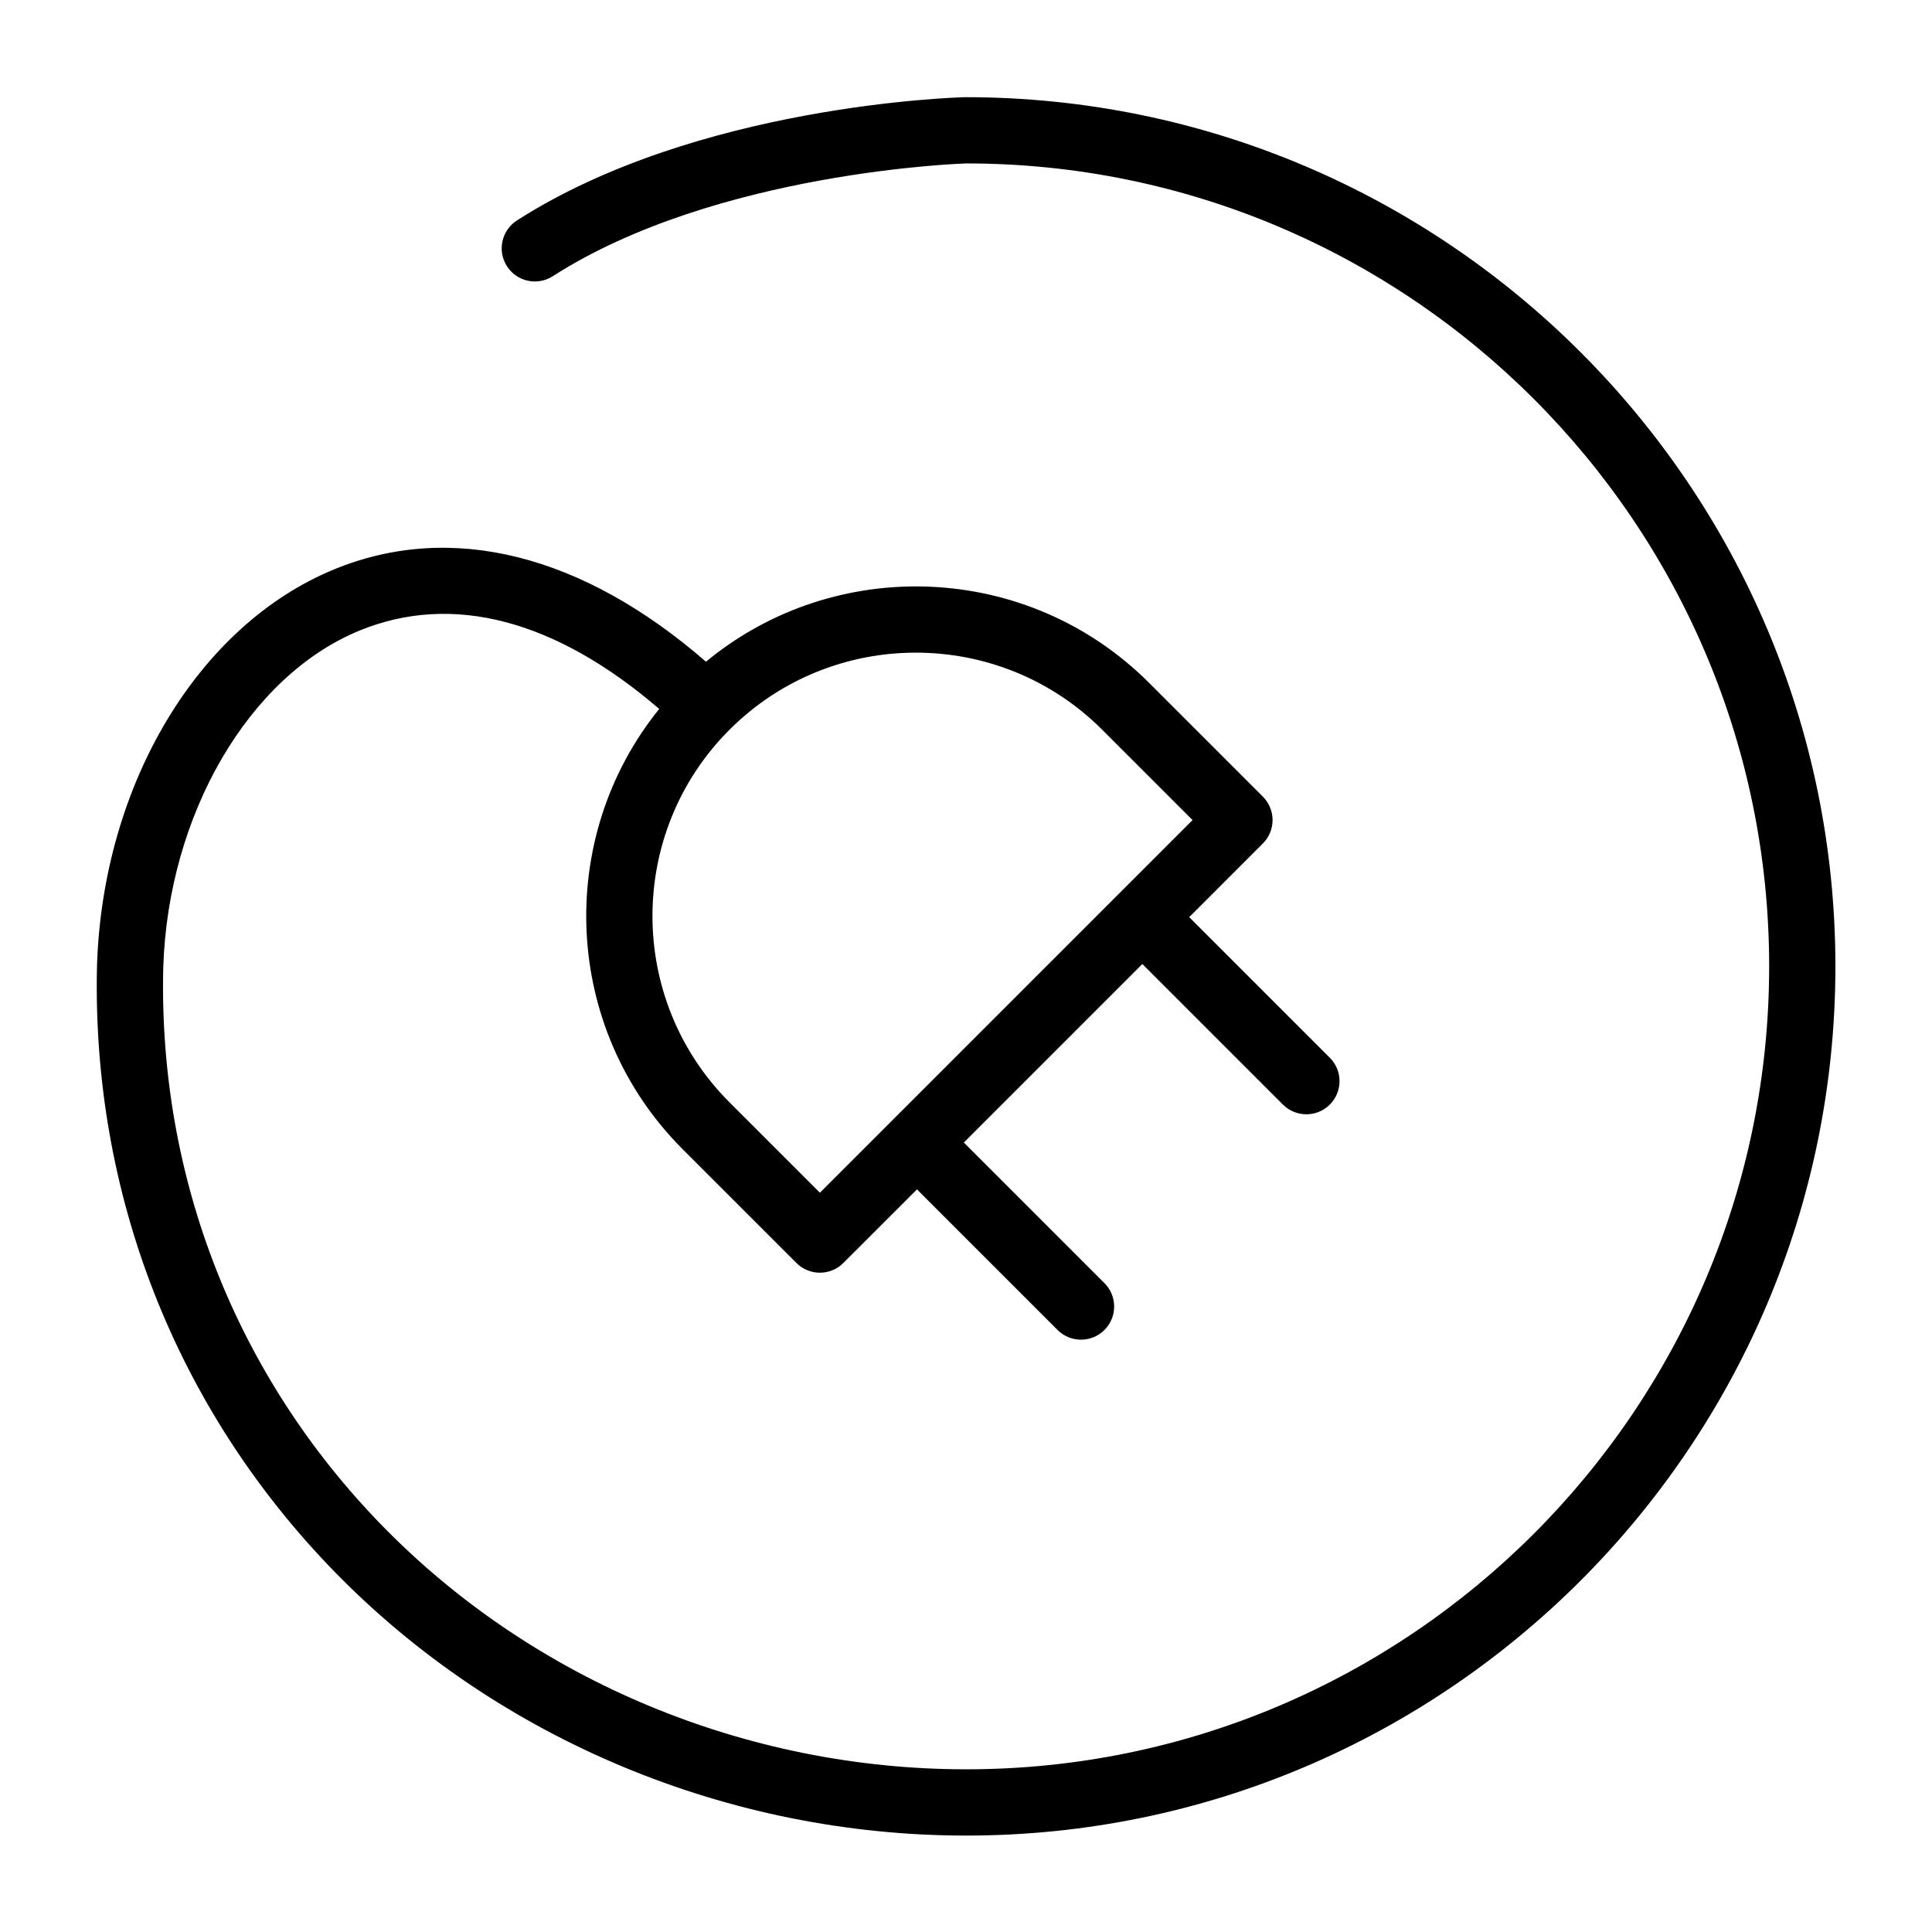
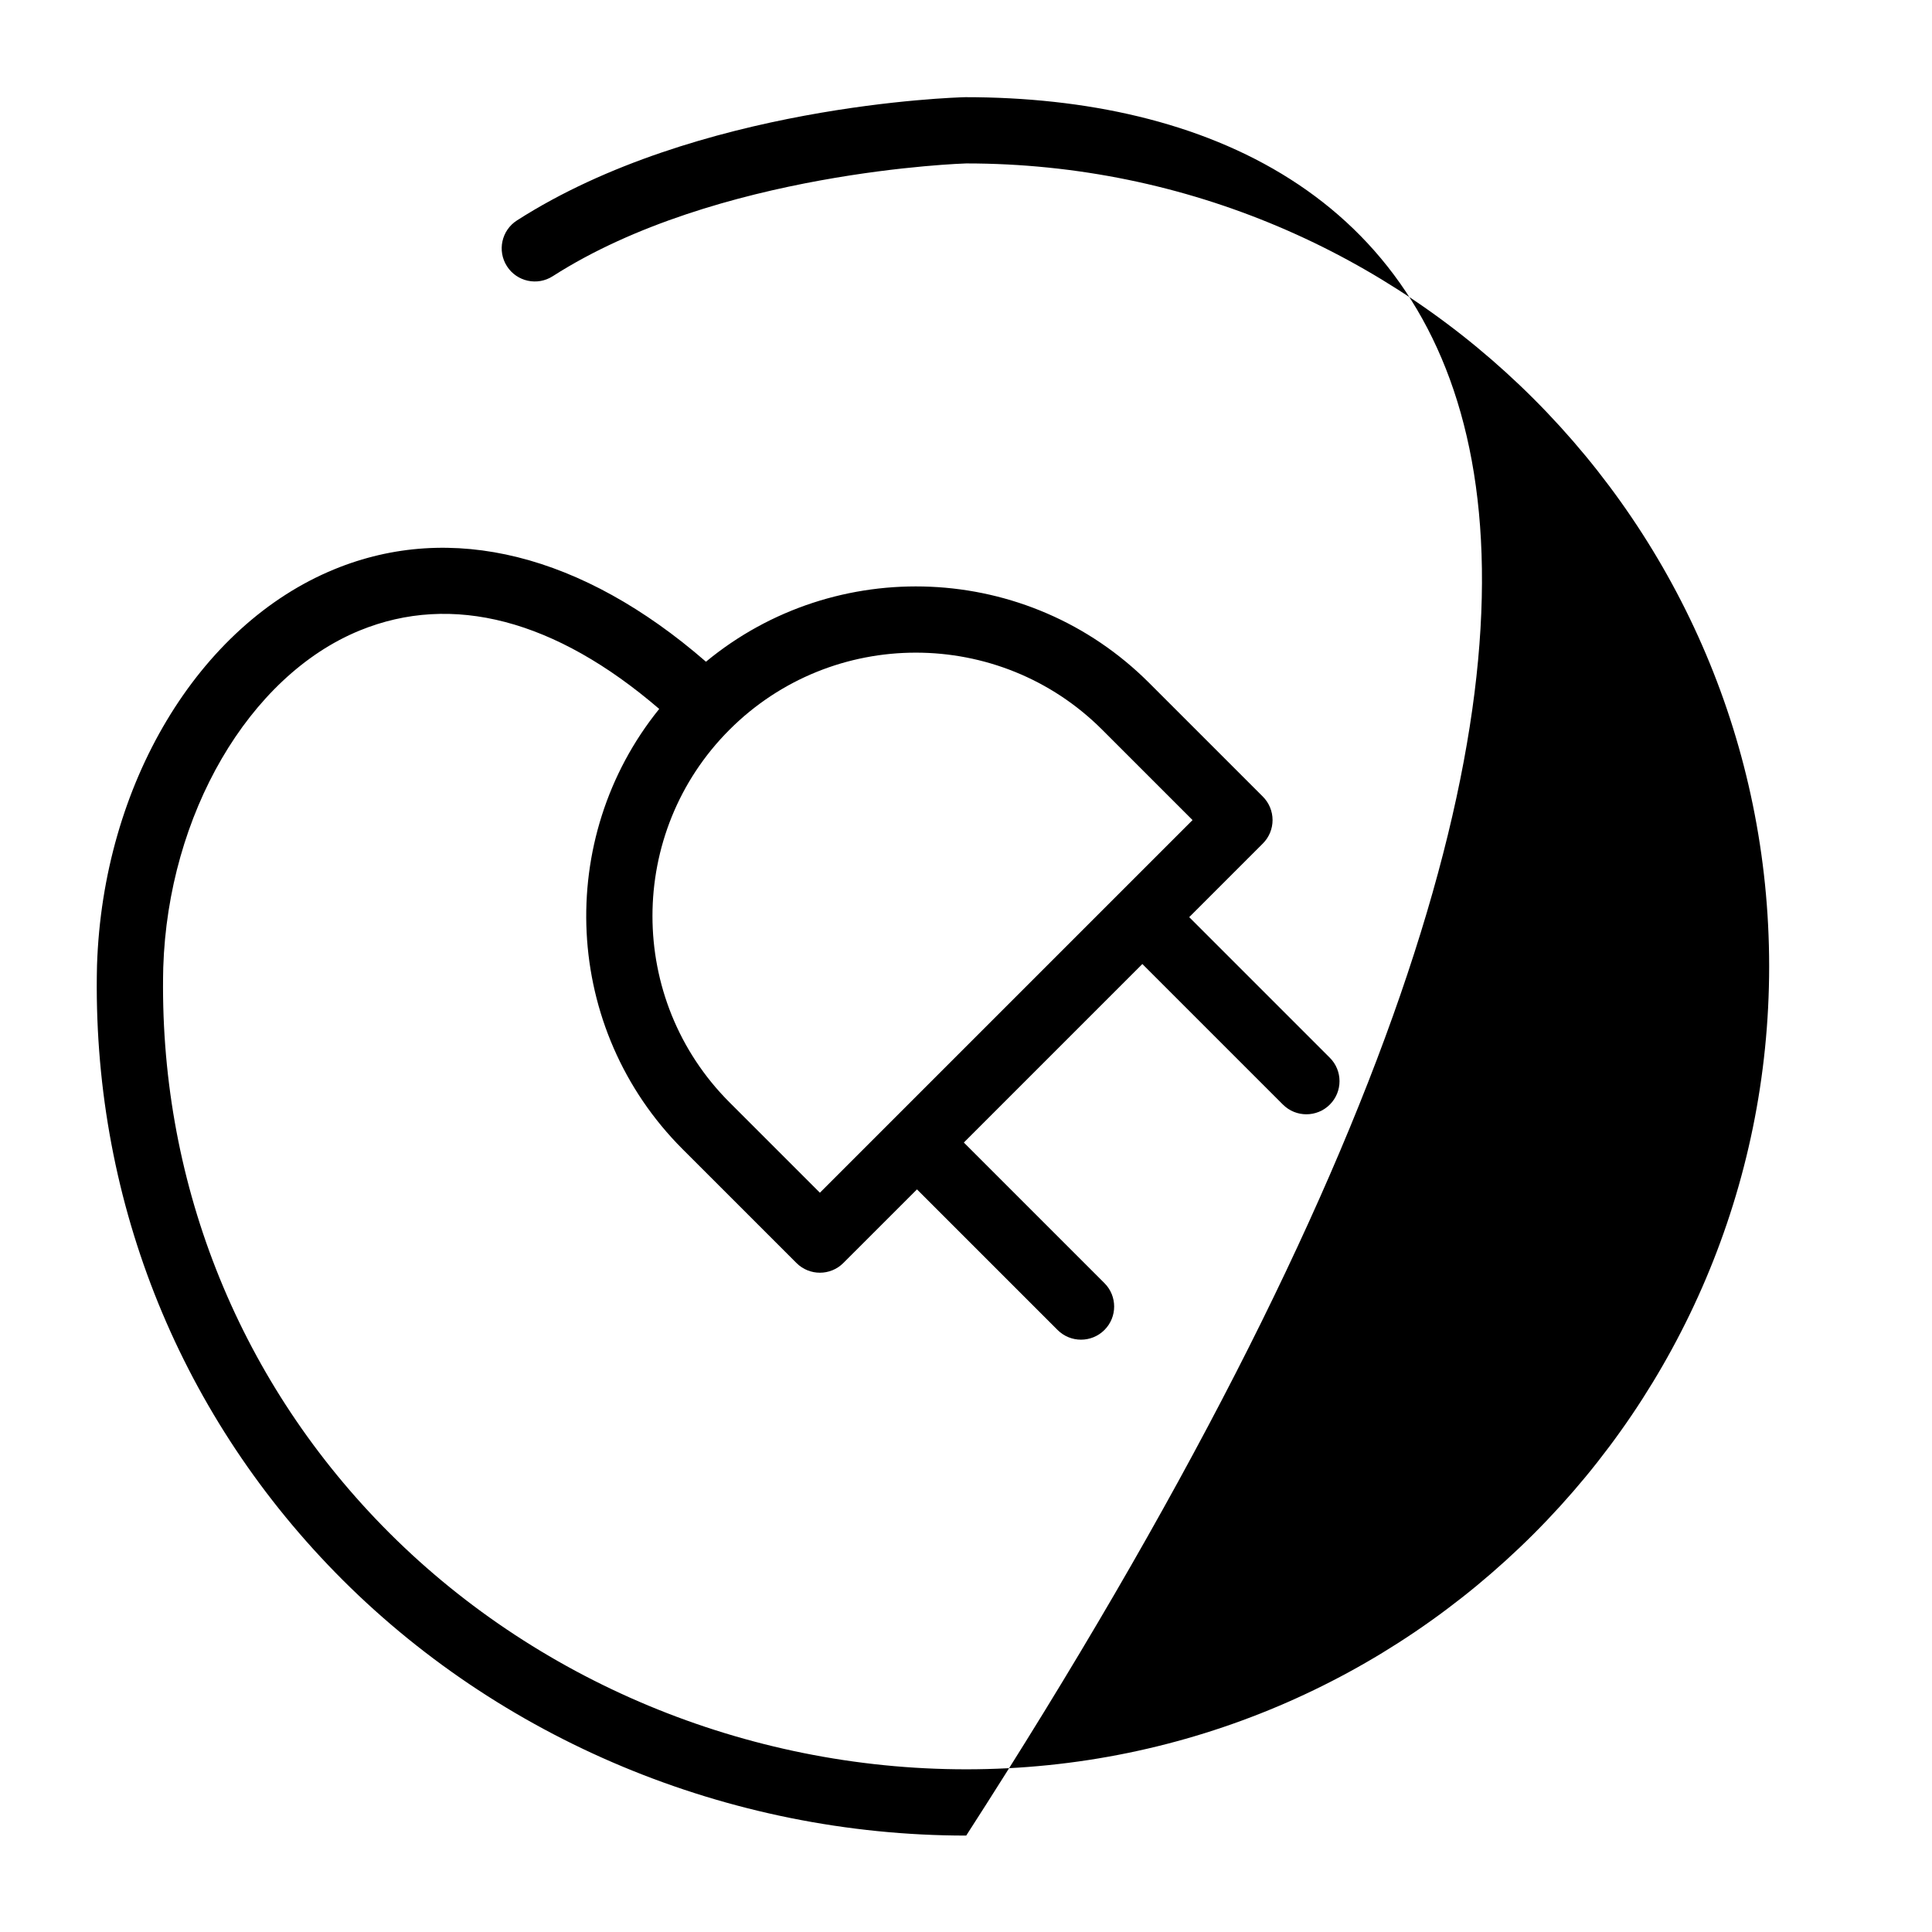
<svg xmlns="http://www.w3.org/2000/svg" version="1.1" x="0px" y="0px" viewBox="0 0 100 100" enable-background="new 0 0 100 100" xml:space="preserve">
-   <path d="M49.967,5.03c-0.563,0.014-13.904,0.415-23.21,6.38c-0.797,0.511-1.029,1.572-0.518,2.369  c0.511,0.798,1.572,1.03,2.37,0.518c8.487-5.44,21.317-5.835,21.402-5.838c22.916,0,41.56,18.643,41.56,41.56  s-18.643,41.56-41.56,41.56c-11.385,0-22.396-4.589-30.21-12.591C12.221,71.225,8.19,60.952,8.45,50.074  c0.253-7.916,4.431-15.086,10.158-17.435c4.803-1.97,10.141-0.563,15.513,4.055c-5.413,6.697-5.009,16.566,1.213,22.789l5.891,5.89  c0.335,0.335,0.774,0.502,1.213,0.502c0.439,0,0.878-0.167,1.213-0.502l3.812-3.811l7.277,7.277  c0.335,0.335,0.774,0.502,1.213,0.502c0.439,0,0.878-0.167,1.213-0.502c0.67-0.669,0.67-1.756,0-2.425l-7.277-7.277l9.24-9.24  l7.276,7.276c0.335,0.335,0.774,0.502,1.213,0.502c0.439,0,0.878-0.167,1.213-0.502c0.67-0.669,0.67-1.756,0-2.425l-7.277-7.277  l3.812-3.812c0.322-0.322,0.502-0.758,0.502-1.213c0-0.455-0.181-0.891-0.502-1.213l-5.891-5.89  c-6.268-6.268-16.235-6.63-22.934-1.093c-6.401-5.563-13.184-7.267-19.233-4.785C10.258,32.356,5.321,40.595,5.021,49.978  C4.739,61.802,9.116,72.955,17.347,81.384c8.455,8.659,20.36,13.625,32.664,13.625C74.818,95.01,95,74.827,95,50.019  C95,25.212,74.818,5.03,49.967,5.03z M57.048,37.769l4.678,4.678L42.438,61.735l-4.678-4.677c-5.318-5.318-5.318-13.971,0-19.289  c2.659-2.659,6.152-3.988,9.644-3.988C50.897,33.781,54.389,35.11,57.048,37.769z" />
+   <path d="M49.967,5.03c-0.563,0.014-13.904,0.415-23.21,6.38c-0.797,0.511-1.029,1.572-0.518,2.369  c0.511,0.798,1.572,1.03,2.37,0.518c8.487-5.44,21.317-5.835,21.402-5.838c22.916,0,41.56,18.643,41.56,41.56  s-18.643,41.56-41.56,41.56c-11.385,0-22.396-4.589-30.21-12.591C12.221,71.225,8.19,60.952,8.45,50.074  c0.253-7.916,4.431-15.086,10.158-17.435c4.803-1.97,10.141-0.563,15.513,4.055c-5.413,6.697-5.009,16.566,1.213,22.789l5.891,5.89  c0.335,0.335,0.774,0.502,1.213,0.502c0.439,0,0.878-0.167,1.213-0.502l3.812-3.811l7.277,7.277  c0.335,0.335,0.774,0.502,1.213,0.502c0.439,0,0.878-0.167,1.213-0.502c0.67-0.669,0.67-1.756,0-2.425l-7.277-7.277l9.24-9.24  l7.276,7.276c0.335,0.335,0.774,0.502,1.213,0.502c0.439,0,0.878-0.167,1.213-0.502c0.67-0.669,0.67-1.756,0-2.425l-7.277-7.277  l3.812-3.812c0.322-0.322,0.502-0.758,0.502-1.213c0-0.455-0.181-0.891-0.502-1.213l-5.891-5.89  c-6.268-6.268-16.235-6.63-22.934-1.093c-6.401-5.563-13.184-7.267-19.233-4.785C10.258,32.356,5.321,40.595,5.021,49.978  C4.739,61.802,9.116,72.955,17.347,81.384c8.455,8.659,20.36,13.625,32.664,13.625C95,25.212,74.818,5.03,49.967,5.03z M57.048,37.769l4.678,4.678L42.438,61.735l-4.678-4.677c-5.318-5.318-5.318-13.971,0-19.289  c2.659-2.659,6.152-3.988,9.644-3.988C50.897,33.781,54.389,35.11,57.048,37.769z" />
</svg>